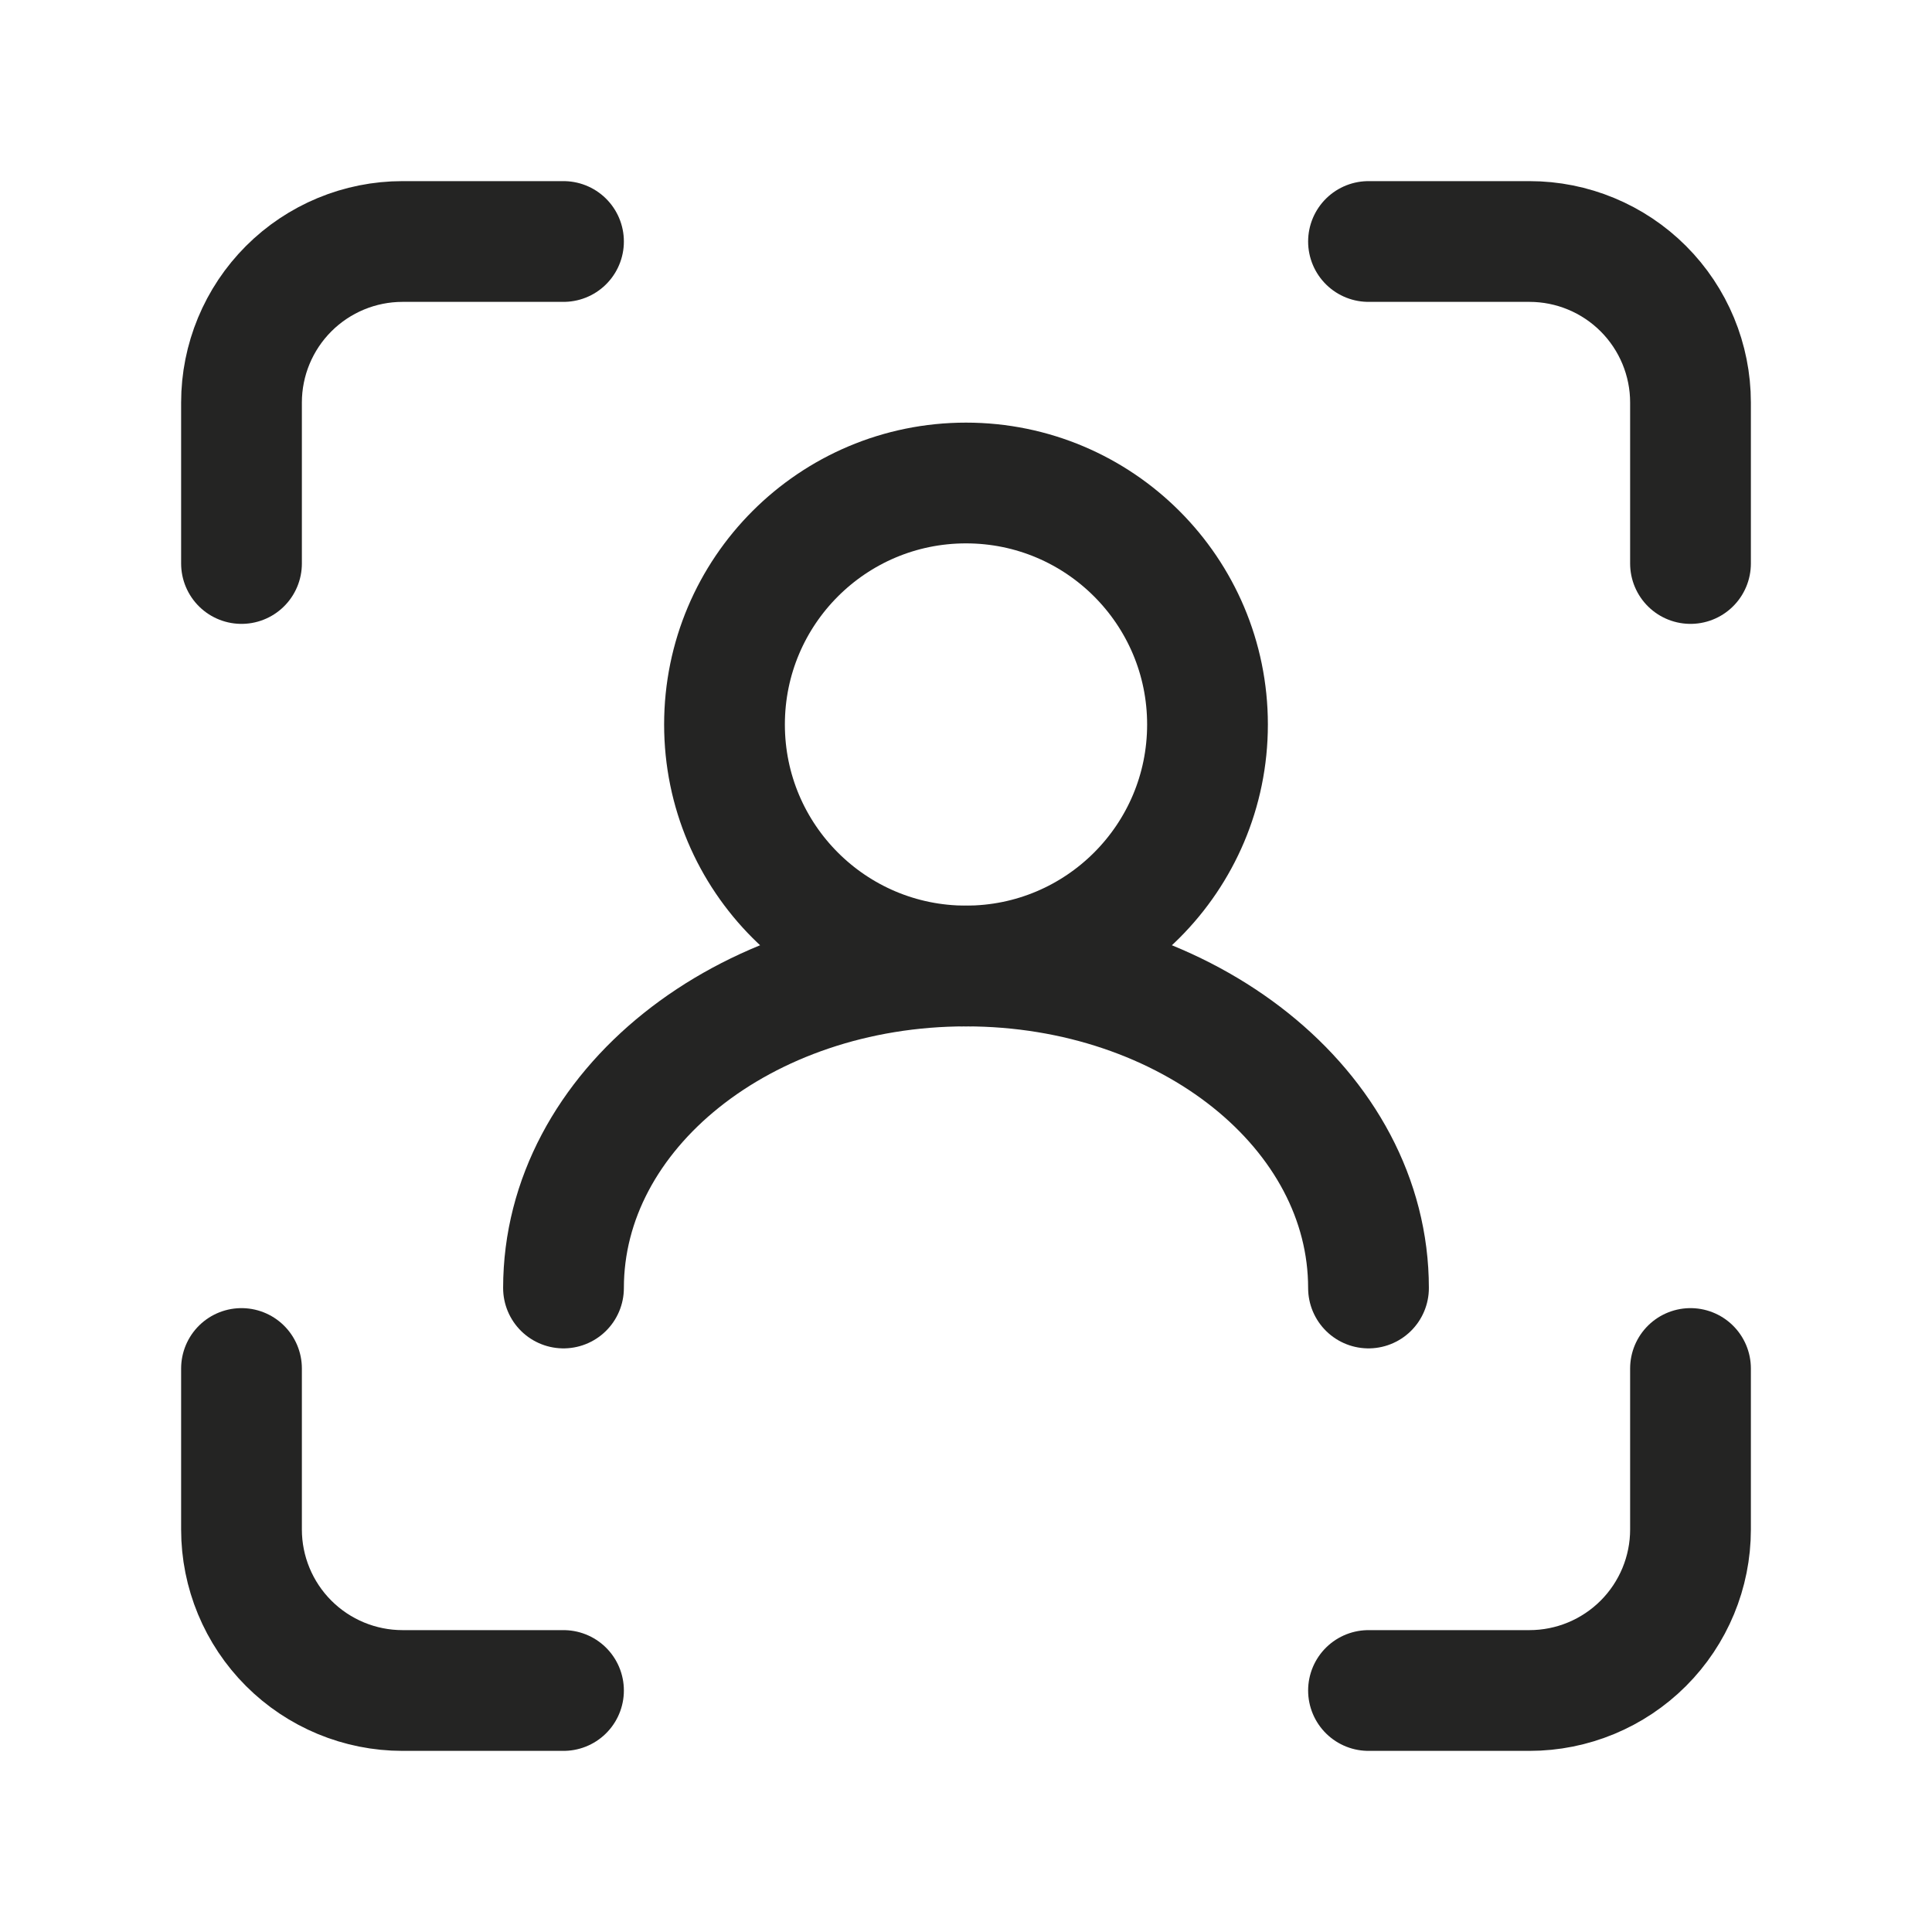
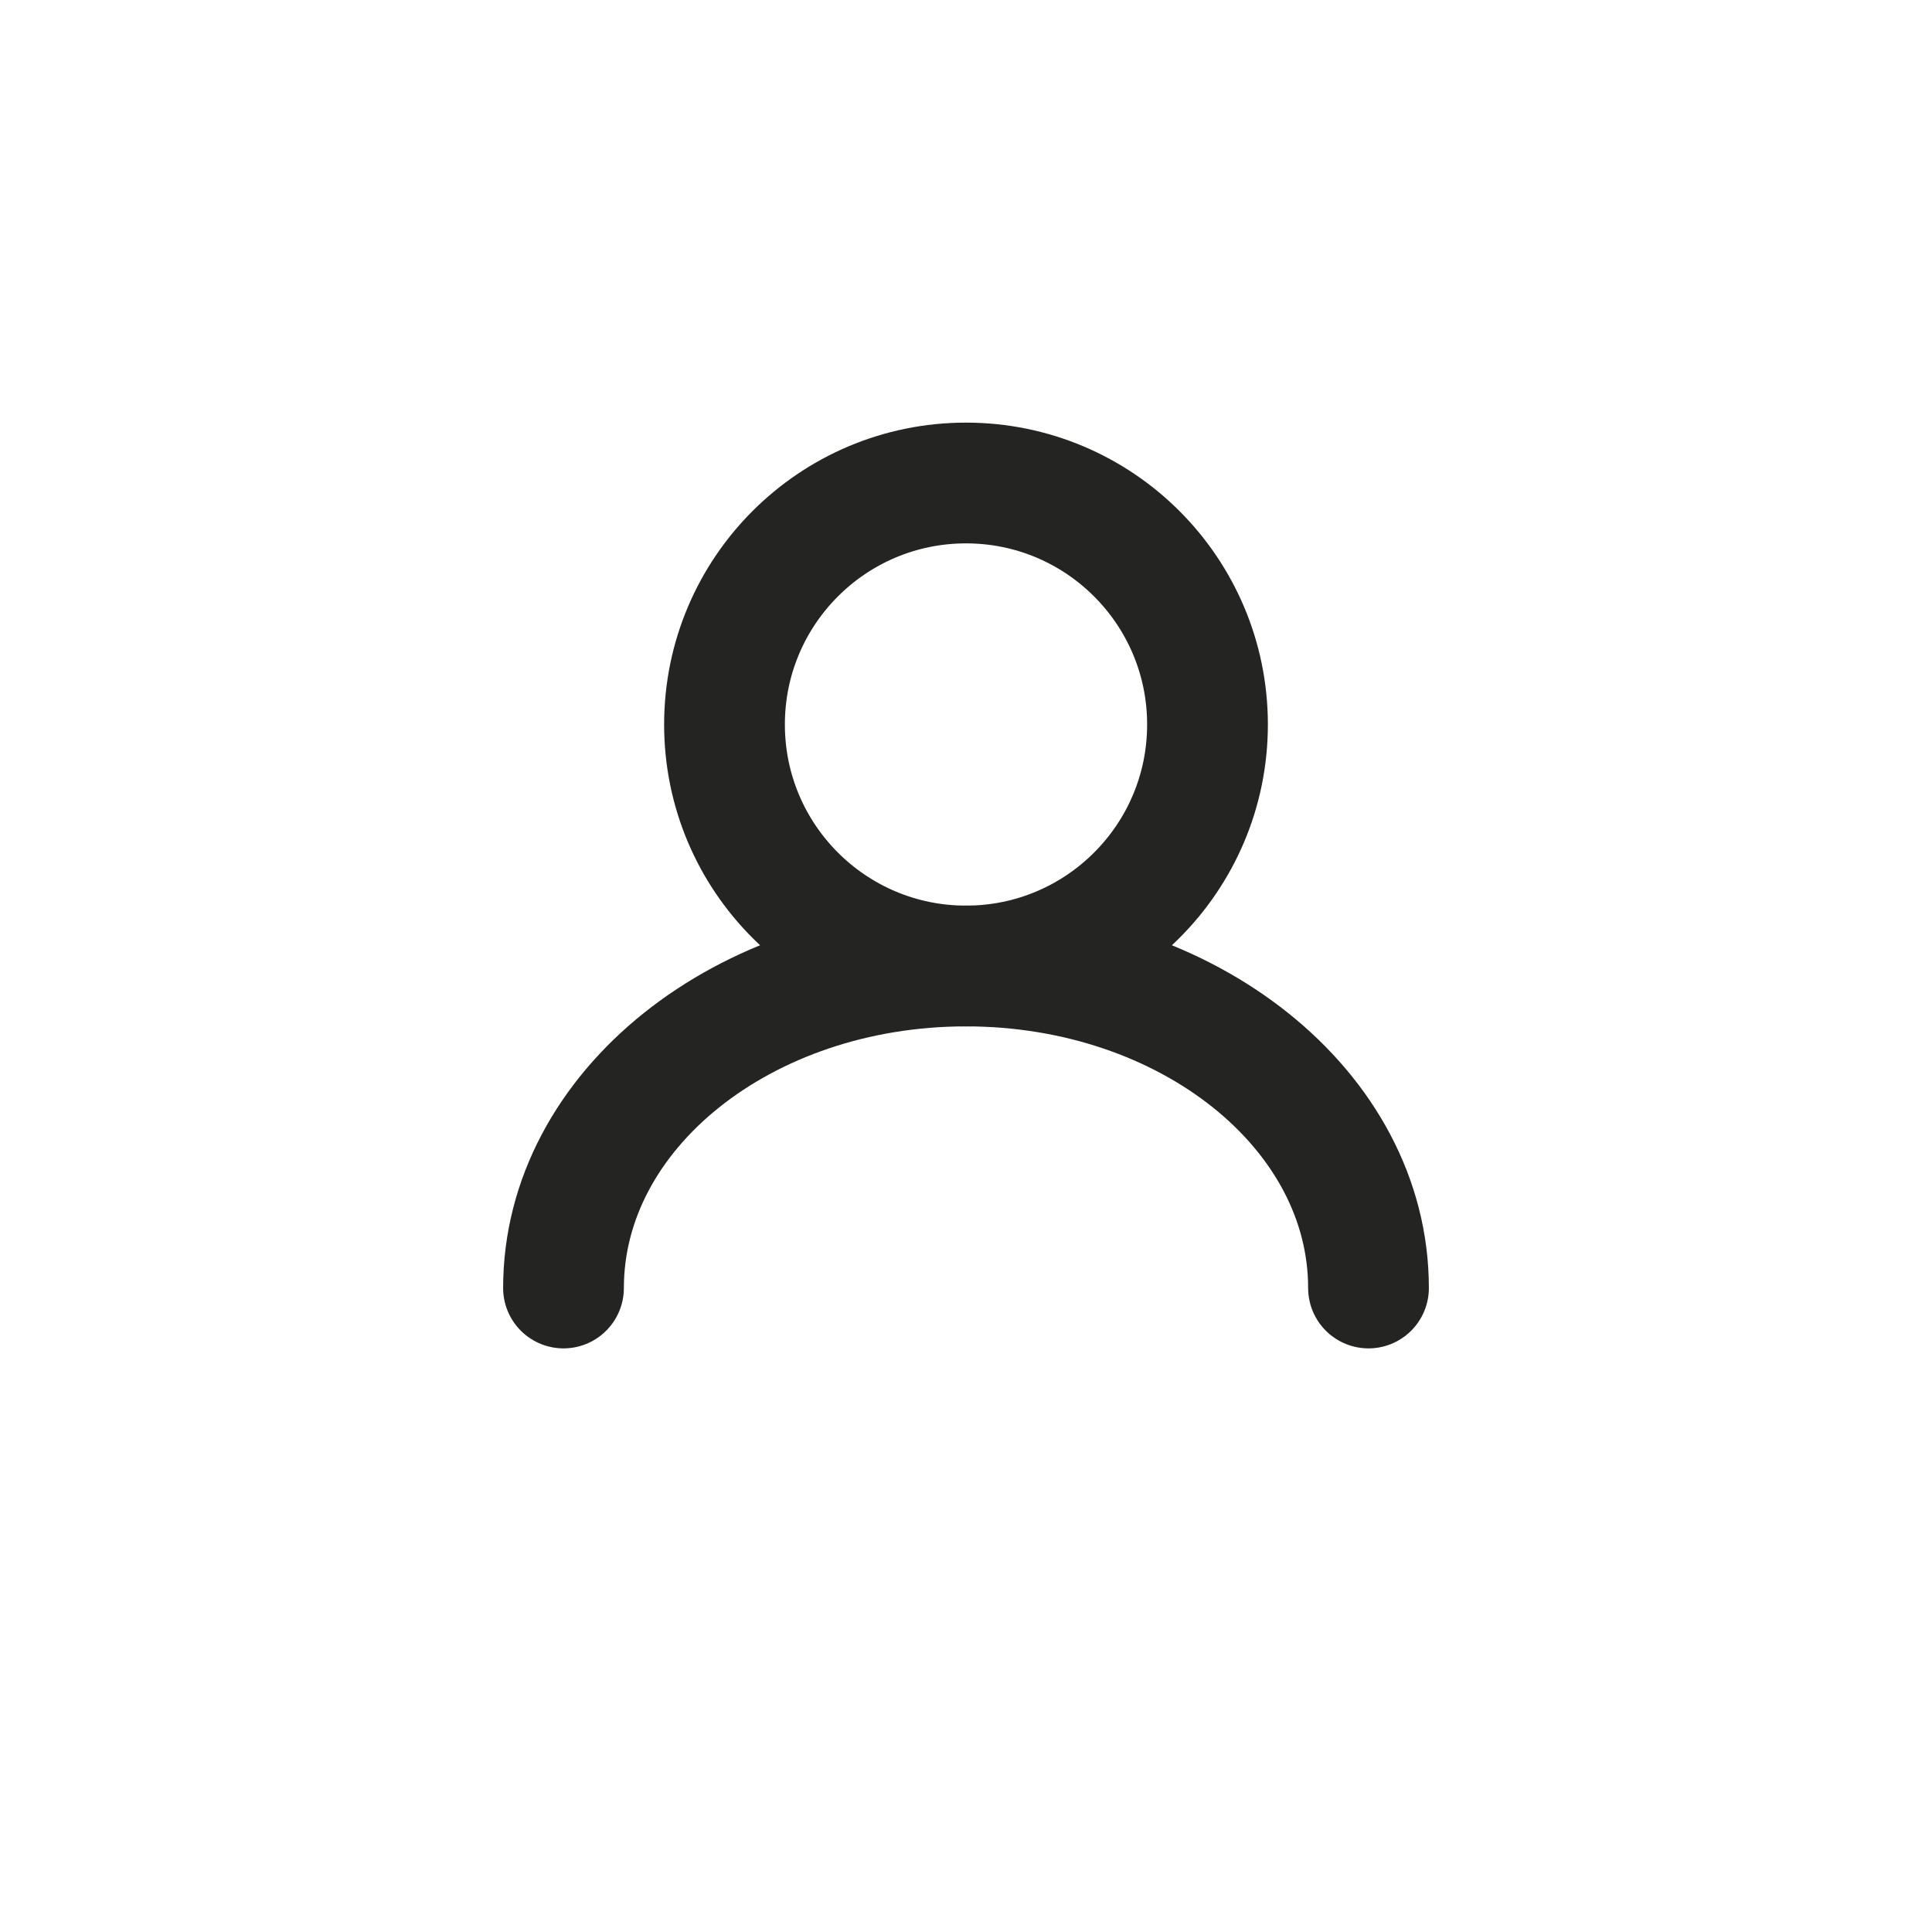
<svg xmlns="http://www.w3.org/2000/svg" width="24" height="24" viewBox="0 0 24 24" fill="none">
-   <path d="M7 3H5C4.47 3 3.961 3.211 3.586 3.586C3.211 3.961 3 4.47 3 5V7M3 17V19C3 19.53 3.211 20.039 3.586 20.414C3.961 20.789 4.47 21 5 21H7M17 21H19C19.53 21 20.039 20.789 20.414 20.414C20.789 20.039 21 19.53 21 19V17M21 7V5C21 4.47 20.789 3.961 20.414 3.586C20.039 3.211 19.53 3 19 3H17" stroke="#242423" stroke-width="1.5" stroke-linecap="round" stroke-linejoin="round" />
  <path d="M12 12C13.657 12 15 10.657 15 9C15 7.343 13.657 6 12 6C10.343 6 9 7.343 9 9C9 10.657 10.343 12 12 12Z" stroke="#242423" stroke-width="1.5" stroke-linecap="round" stroke-linejoin="round" />
  <path d="M17 16C17 13.79 14.761 12 12 12C9.239 12 7 13.79 7 16" stroke="#242423" stroke-width="1.5" stroke-linecap="round" stroke-linejoin="round" />
</svg>